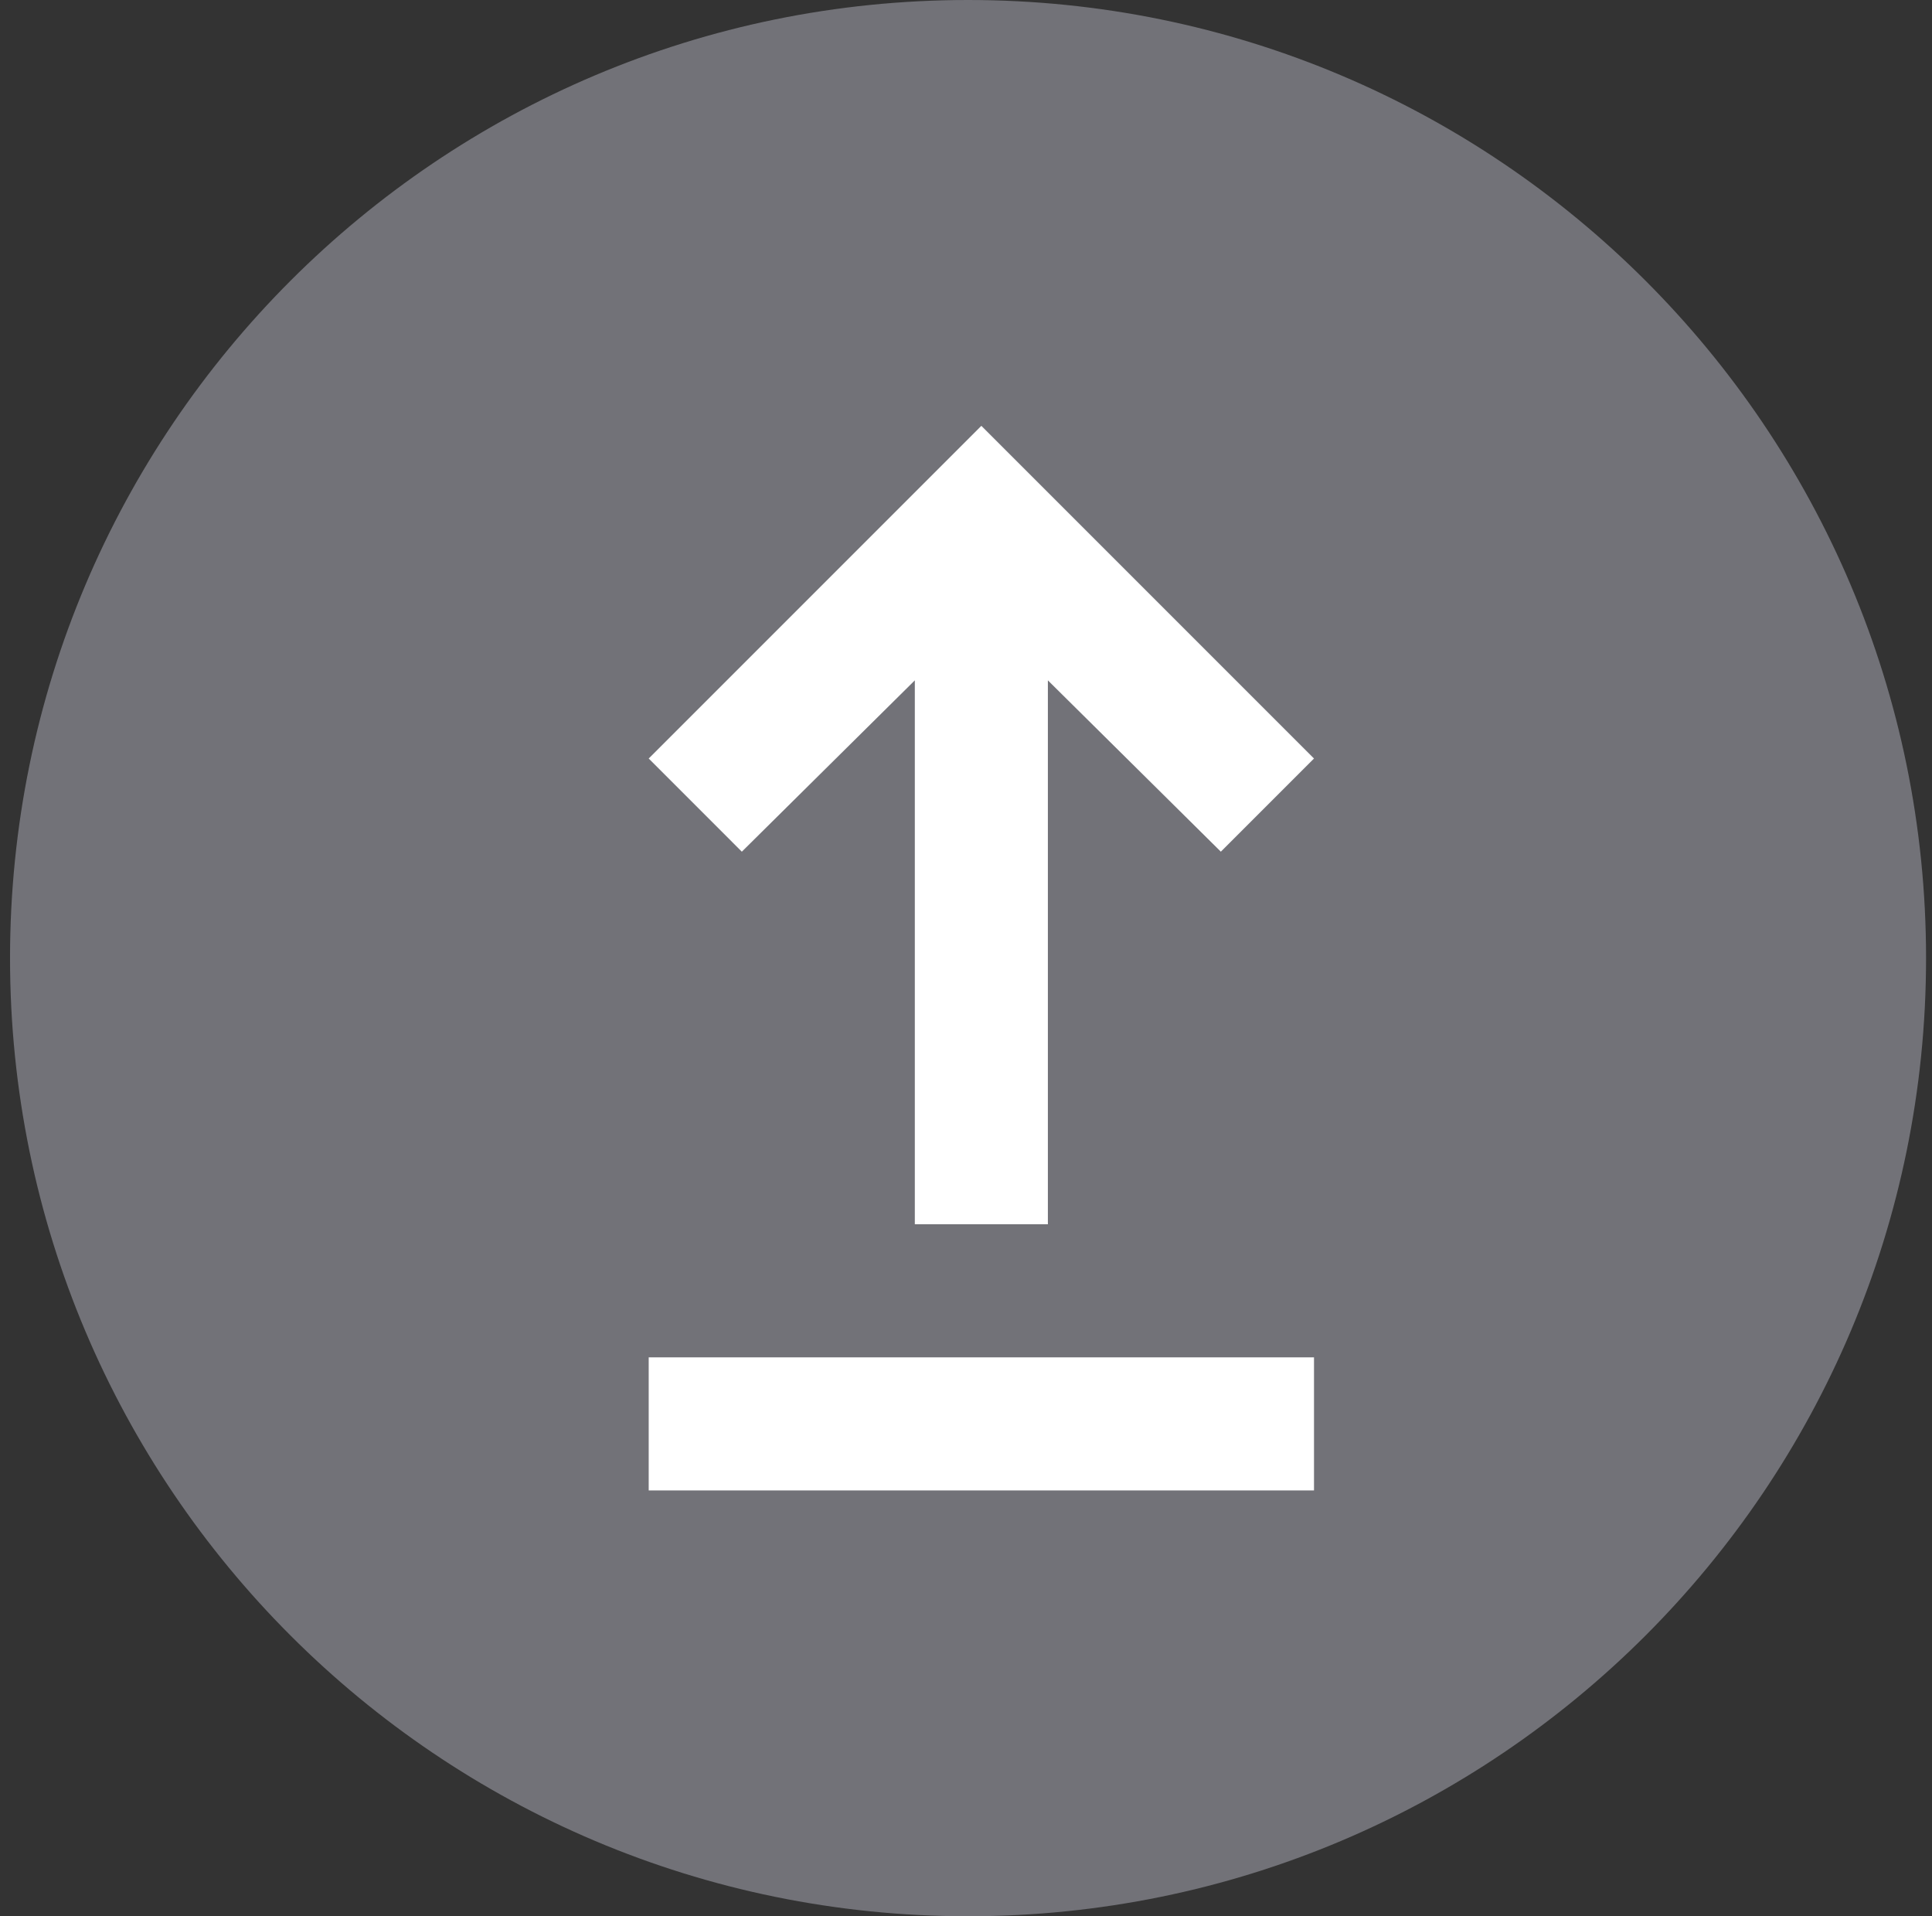
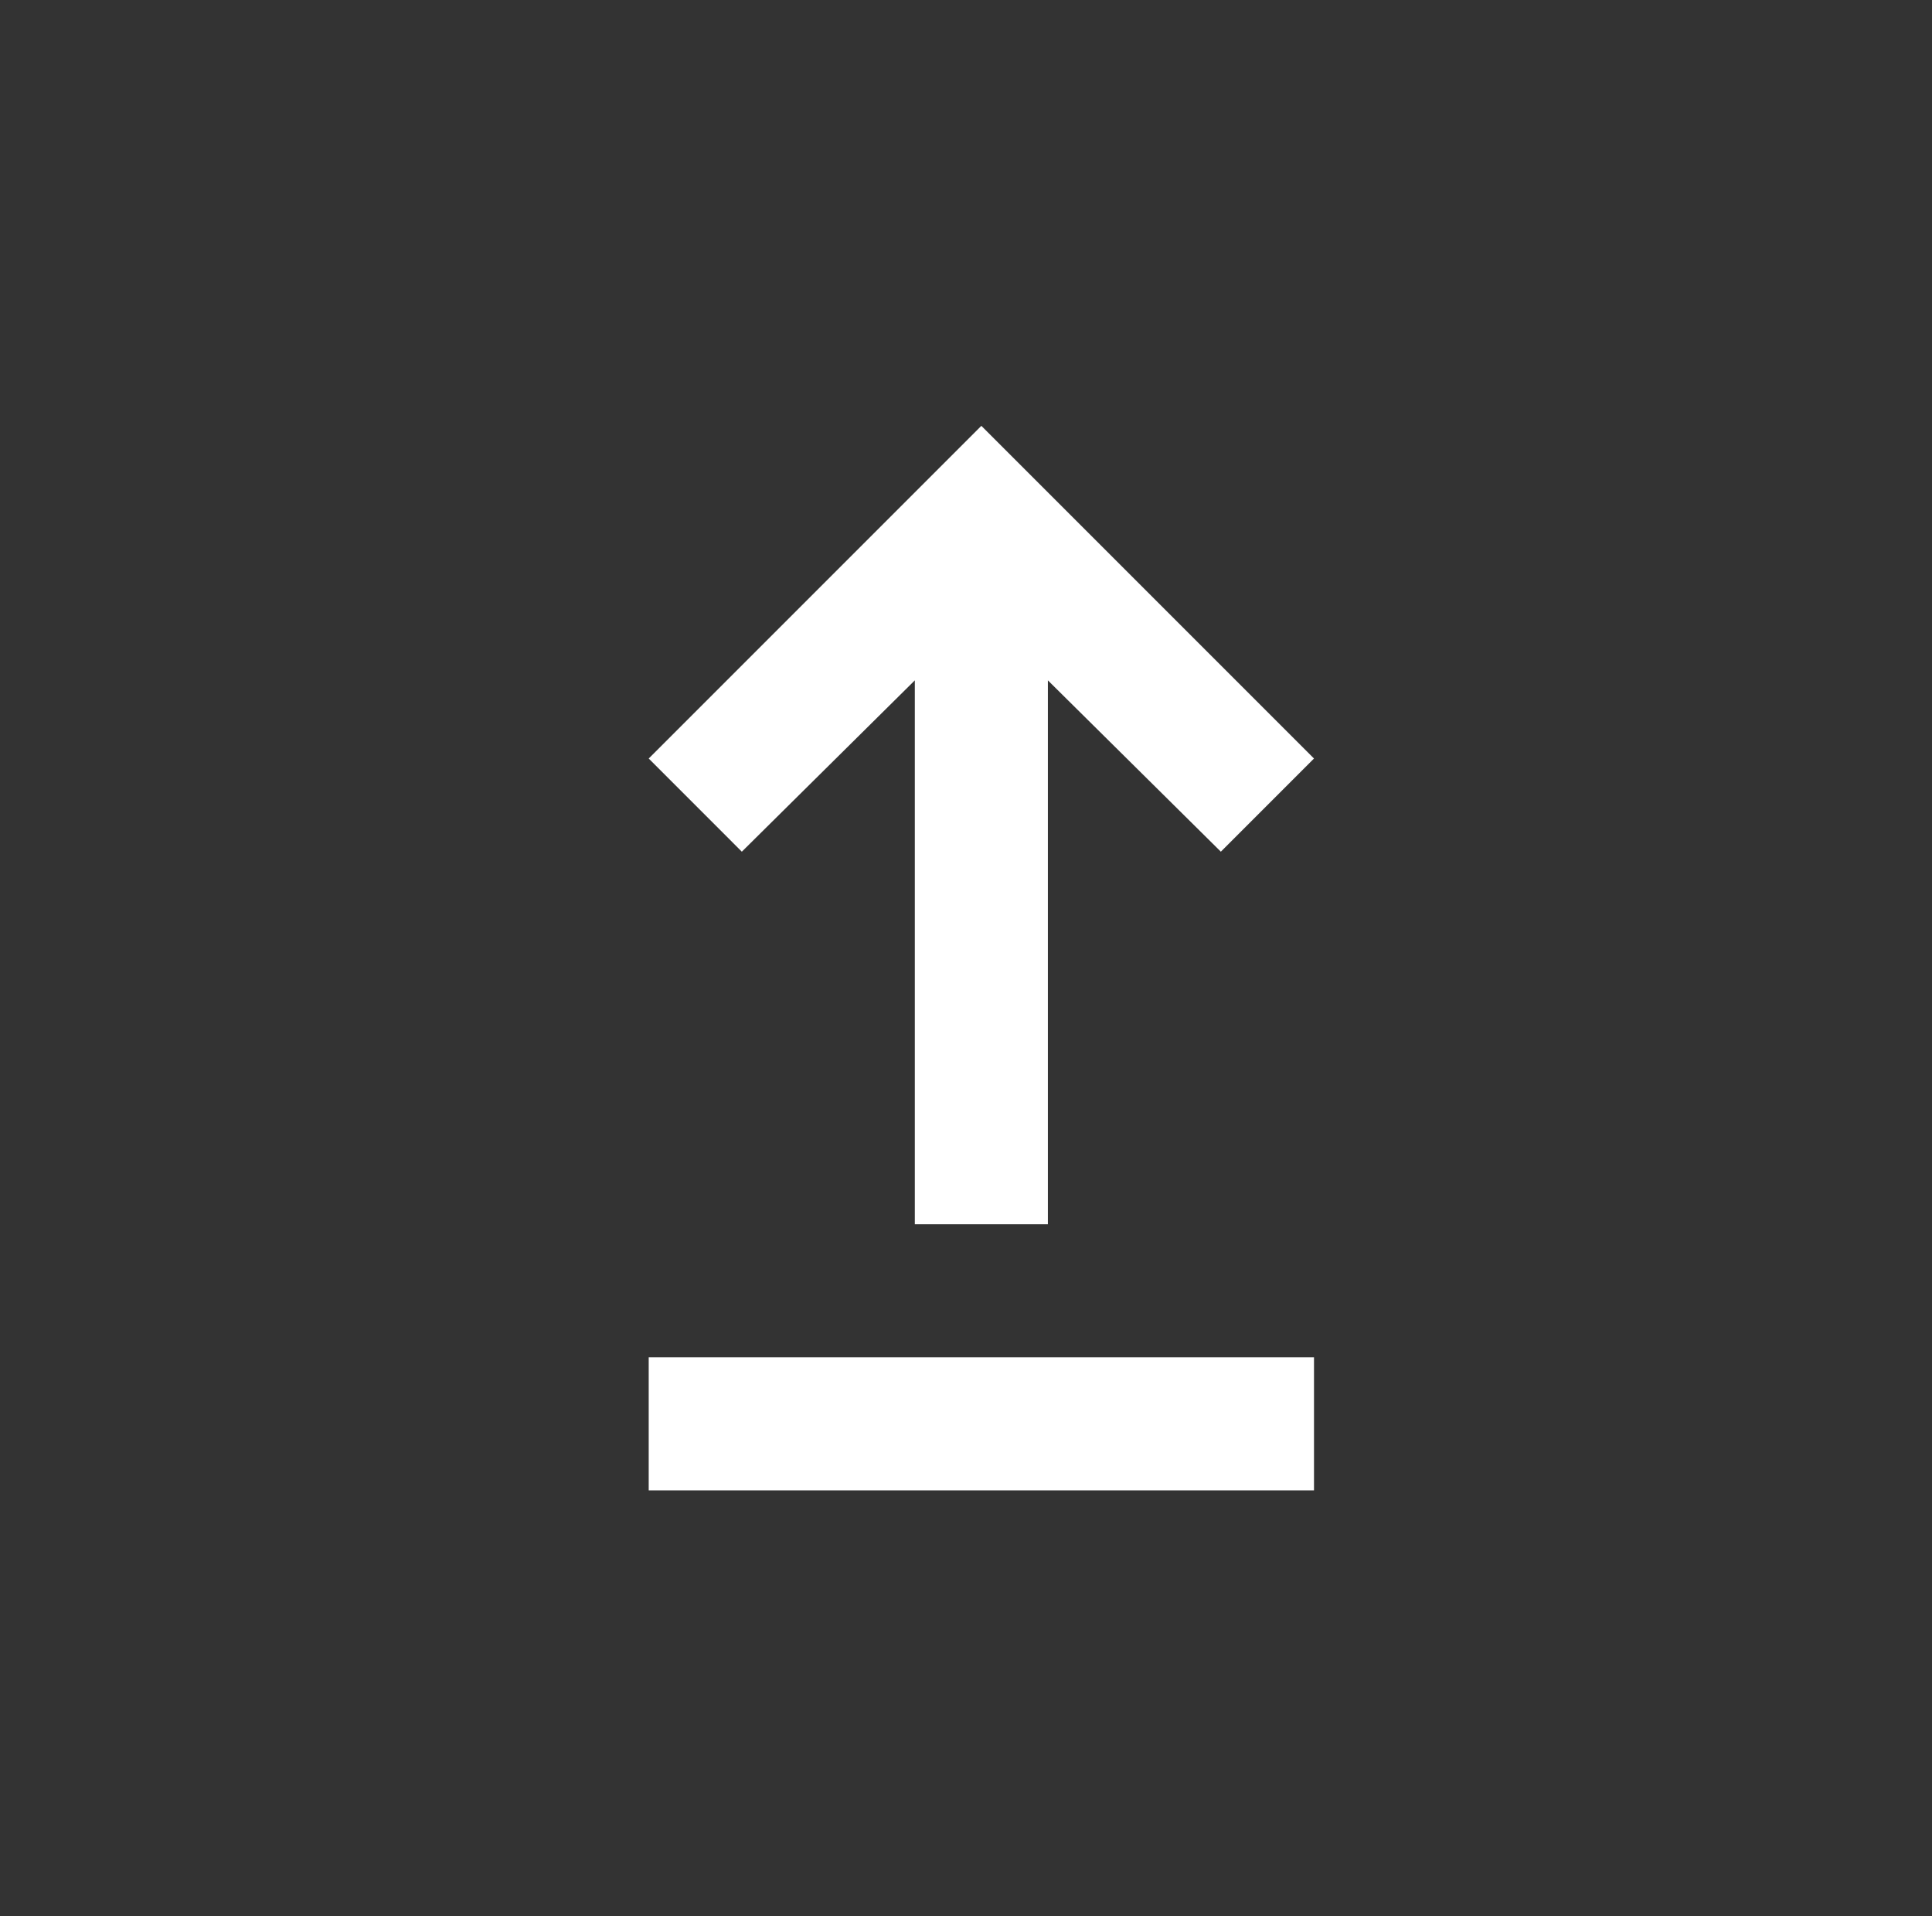
<svg xmlns="http://www.w3.org/2000/svg" width="121" height="120" viewBox="0 0 121 120" fill="none">
  <rect x="0" y="0" width="121" height="120" fill="#333333" stroke="none" />
-   <path d="M60.628 120C93.765 120 120.628 93.137 120.628 60C120.628 26.863 93.765 0 60.628 0C27.491 0 0.628 26.863 0.628 60C0.628 93.137 27.491 120 60.628 120Z" fill="#727278" />
  <path d="M40.628 93.334V85H82.295V93.334H40.628ZM57.295 76.667V42.605L46.461 53.334L40.628 47.5L61.461 26.667L82.295 47.5L76.461 53.334L65.628 42.605V76.667H57.295Z" fill="white" />
</svg>